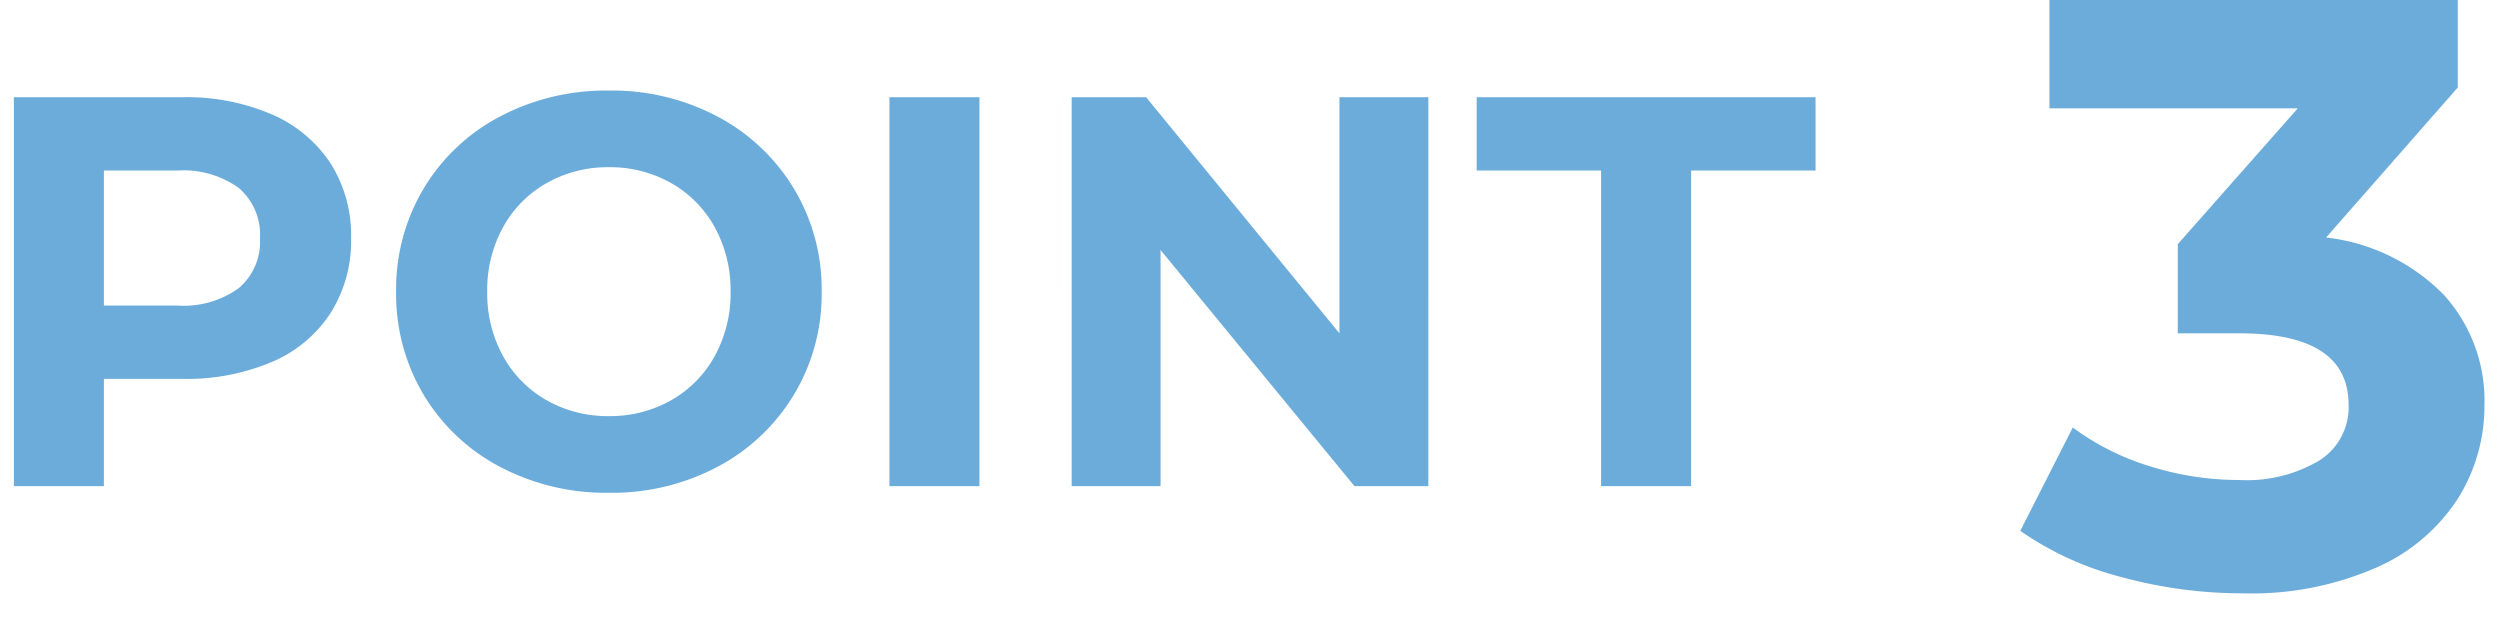
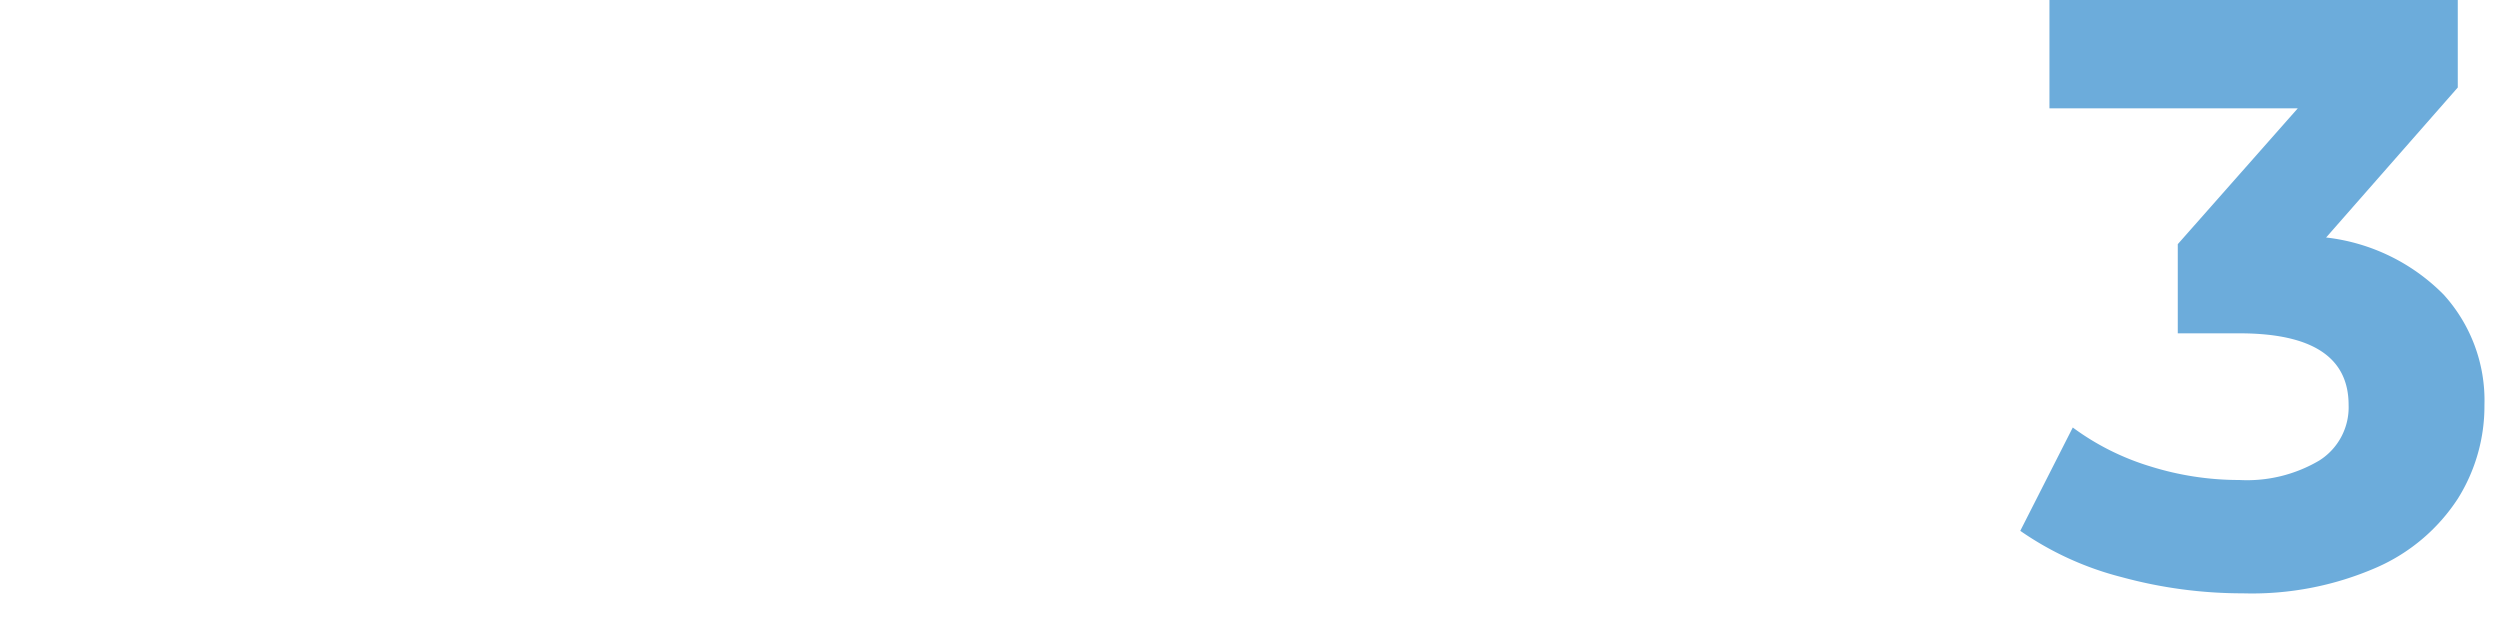
<svg xmlns="http://www.w3.org/2000/svg" width="180" height="45" viewBox="0 0 180 45">
  <g id="point_title03" transform="translate(2245 -4927)">
    <rect id="長方形_359" data-name="長方形 359" width="180" height="45" transform="translate(-2245 4927)" fill="none" />
    <g id="point_title03-2" data-name="point_title03" transform="translate(-2789.22 2342)">
      <path id="パス_2957" data-name="パス 2957" d="M4.2-24.9a14.138,14.138,0,0,1,8.46,4.11,11.33,11.33,0,0,1,2.94,7.95,12.546,12.546,0,0,1-1.92,6.75A13.374,13.374,0,0,1,7.83-1.14,22.41,22.41,0,0,1-1.8.72,33.033,33.033,0,0,1-10.53-.45a22.487,22.487,0,0,1-7.29-3.33l3.78-7.44A18.313,18.313,0,0,0-8.49-8.43a21.389,21.389,0,0,0,6.45.99A10.224,10.224,0,0,0,3.72-8.85a4.53,4.53,0,0,0,2.1-3.99Q5.82-18-2.04-18H-6.48v-6.42L2.16-34.2H-15.72V-42h29.4v6.3Z" transform="translate(707.5 2627)" fill="#6cacdb" />
-       <path id="パス_2956" data-name="パス 2956" d="M-51.16-28a15.555,15.555,0,0,1,6.46,1.24,9.6,9.6,0,0,1,4.22,3.52A9.7,9.7,0,0,1-39-17.84a9.723,9.723,0,0,1-1.48,5.38A9.426,9.426,0,0,1-44.7-8.94a15.776,15.776,0,0,1-6.46,1.22H-56.8V0h-6.48V-28Zm-.36,15a6.805,6.805,0,0,0,4.44-1.26,4.389,4.389,0,0,0,1.52-3.58,4.435,4.435,0,0,0-1.52-3.62,6.805,6.805,0,0,0-4.44-1.26H-56.8V-13ZM-20.44.48A16.343,16.343,0,0,1-28.3-1.4a13.953,13.953,0,0,1-5.48-5.18A14.141,14.141,0,0,1-35.76-14a14.141,14.141,0,0,1,1.98-7.42A13.953,13.953,0,0,1-28.3-26.6a16.343,16.343,0,0,1,7.86-1.88A16.227,16.227,0,0,1-12.6-26.6a14.134,14.134,0,0,1,5.48,5.18,14.033,14.033,0,0,1,2,7.42,14.033,14.033,0,0,1-2,7.42A14.134,14.134,0,0,1-12.6-1.4,16.227,16.227,0,0,1-20.44.48Zm0-5.52a8.885,8.885,0,0,0,4.48-1.14,8.181,8.181,0,0,0,3.14-3.18A9.348,9.348,0,0,0-11.68-14a9.348,9.348,0,0,0-1.14-4.64,8.181,8.181,0,0,0-3.14-3.18,8.885,8.885,0,0,0-4.48-1.14,8.885,8.885,0,0,0-4.48,1.14,8.181,8.181,0,0,0-3.14,3.18A9.348,9.348,0,0,0-29.2-14a9.348,9.348,0,0,0,1.14,4.64,8.181,8.181,0,0,0,3.14,3.18A8.885,8.885,0,0,0-20.44-5.04ZM-.24-28H6.24V0H-.24Zm38.8,0V0H33.24L19.28-17V0h-6.4V-28h5.36L32.16-11V-28ZM51-22.72H42.04V-28h24.4v5.28H57.48V0H51Z" transform="translate(608.5 2620)" fill="#6cacdb" />
    </g>
  </g>
</svg>